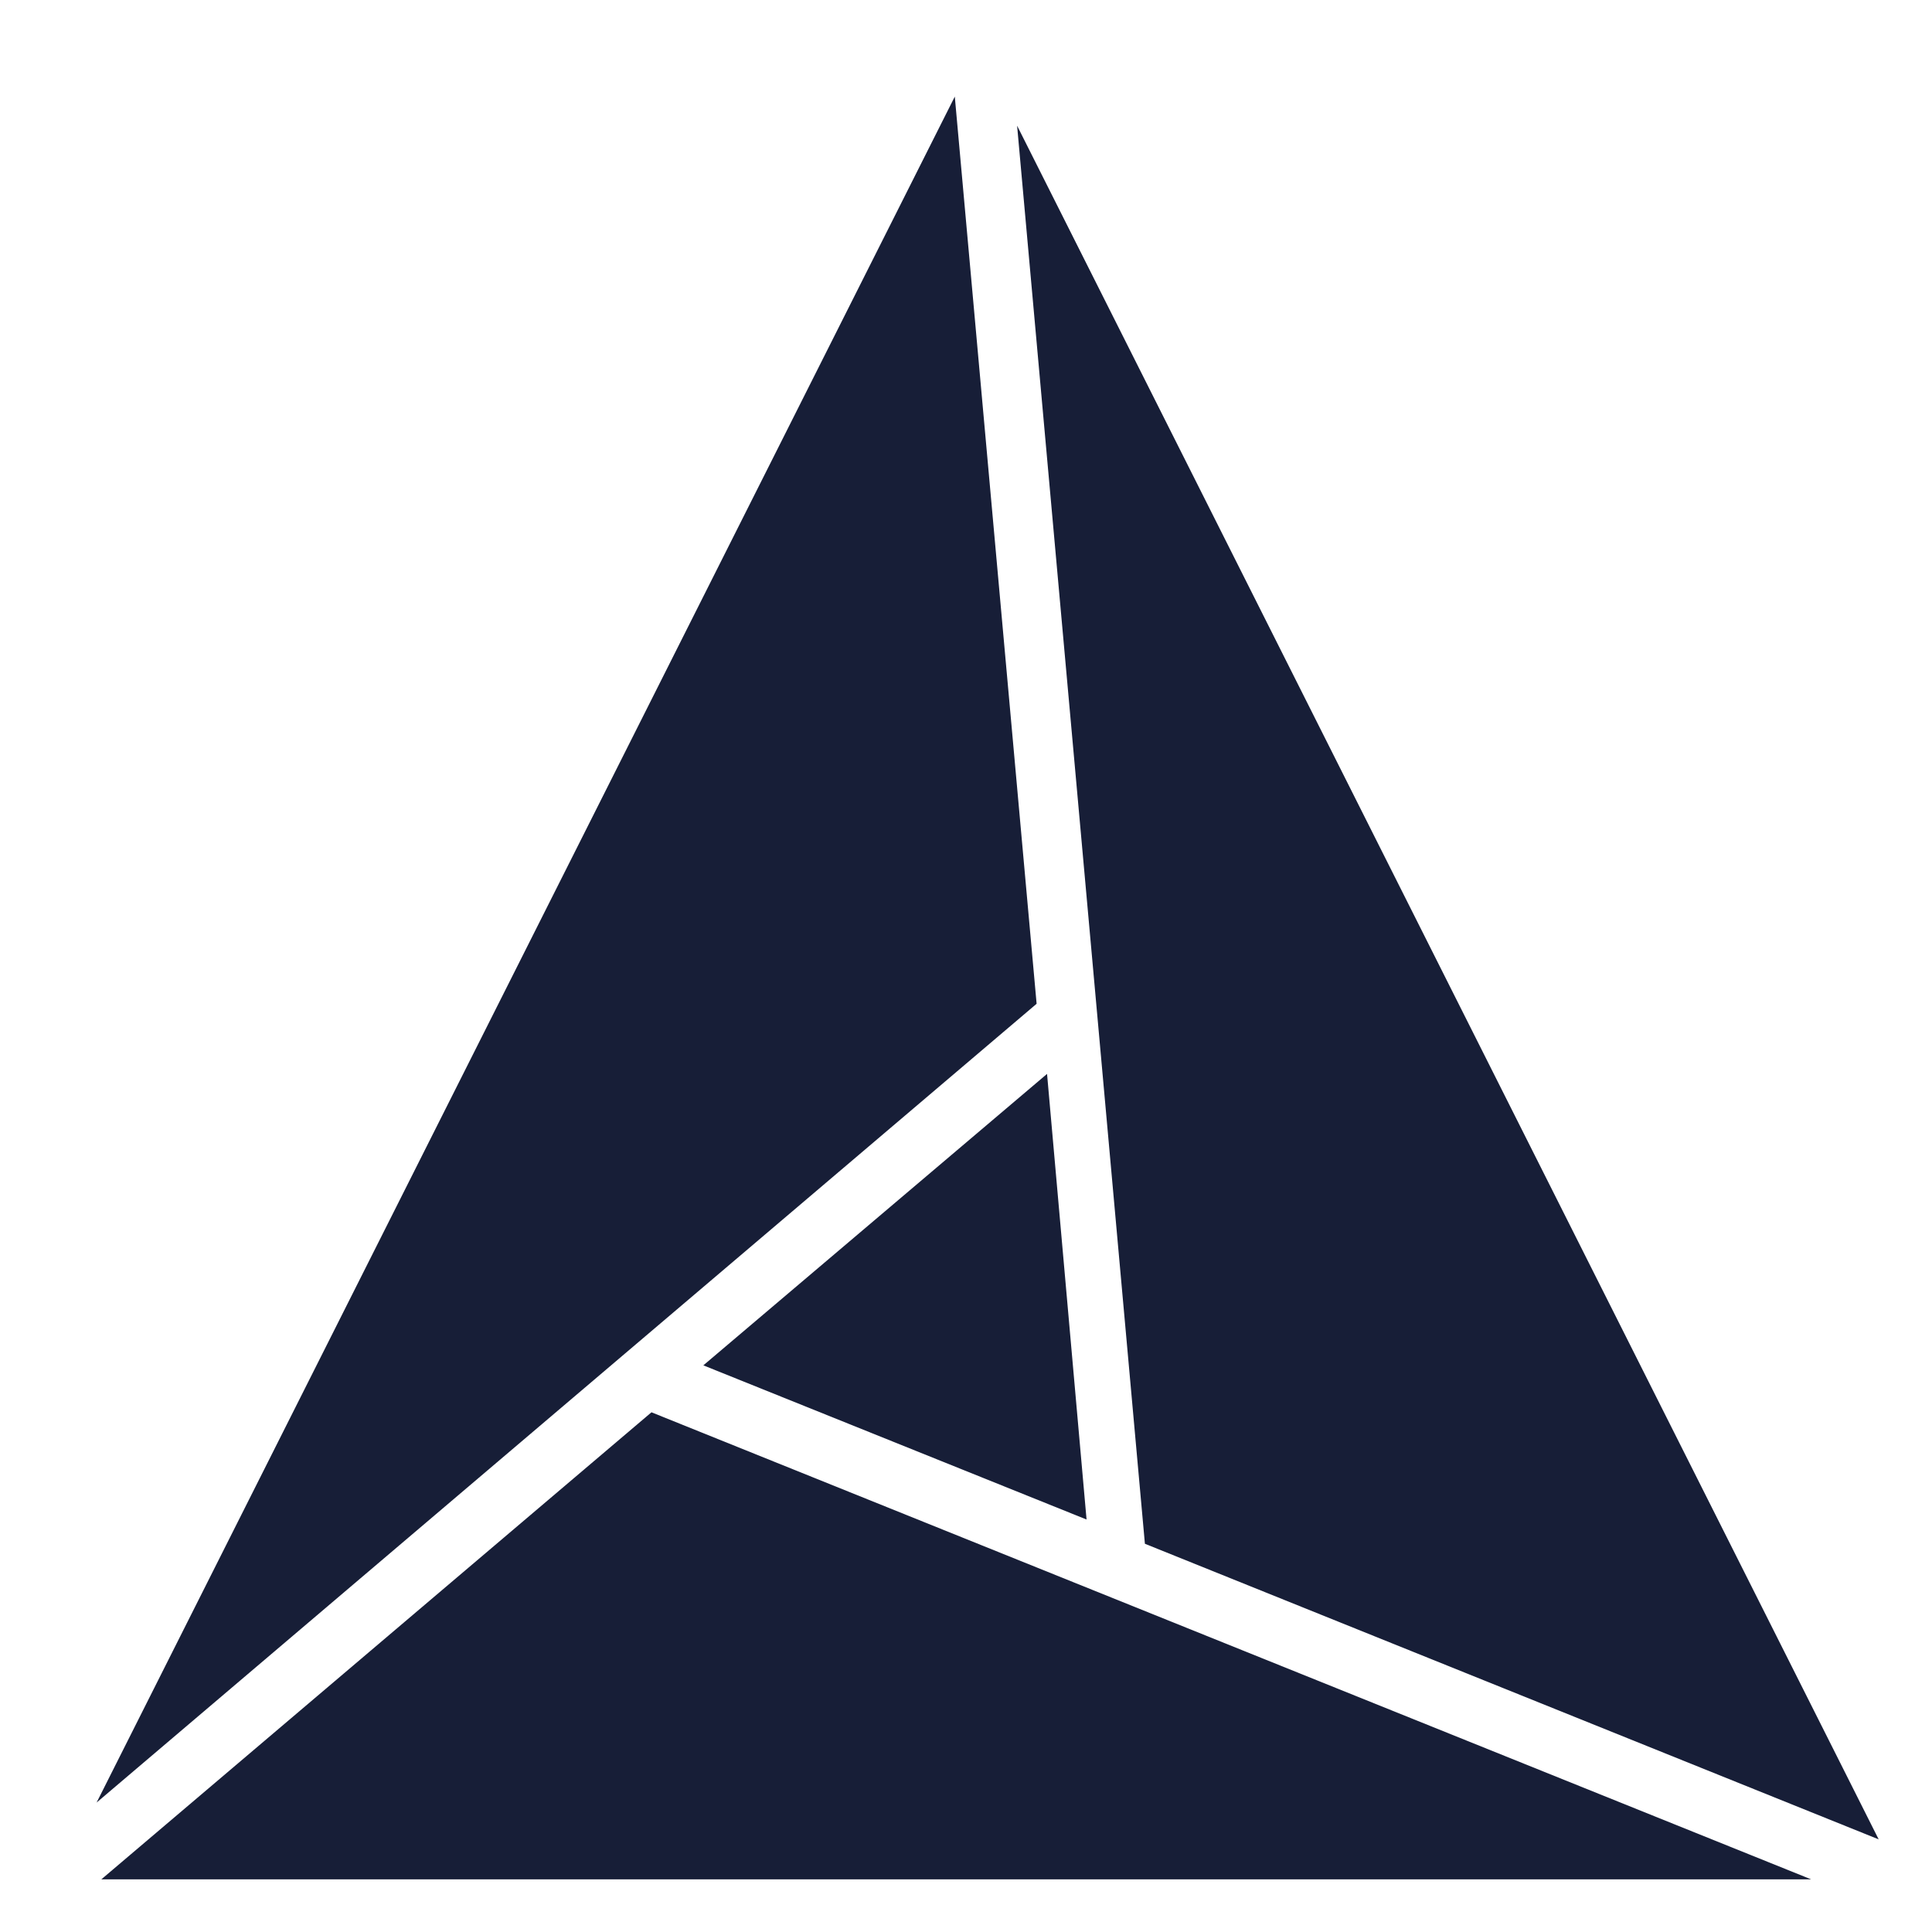
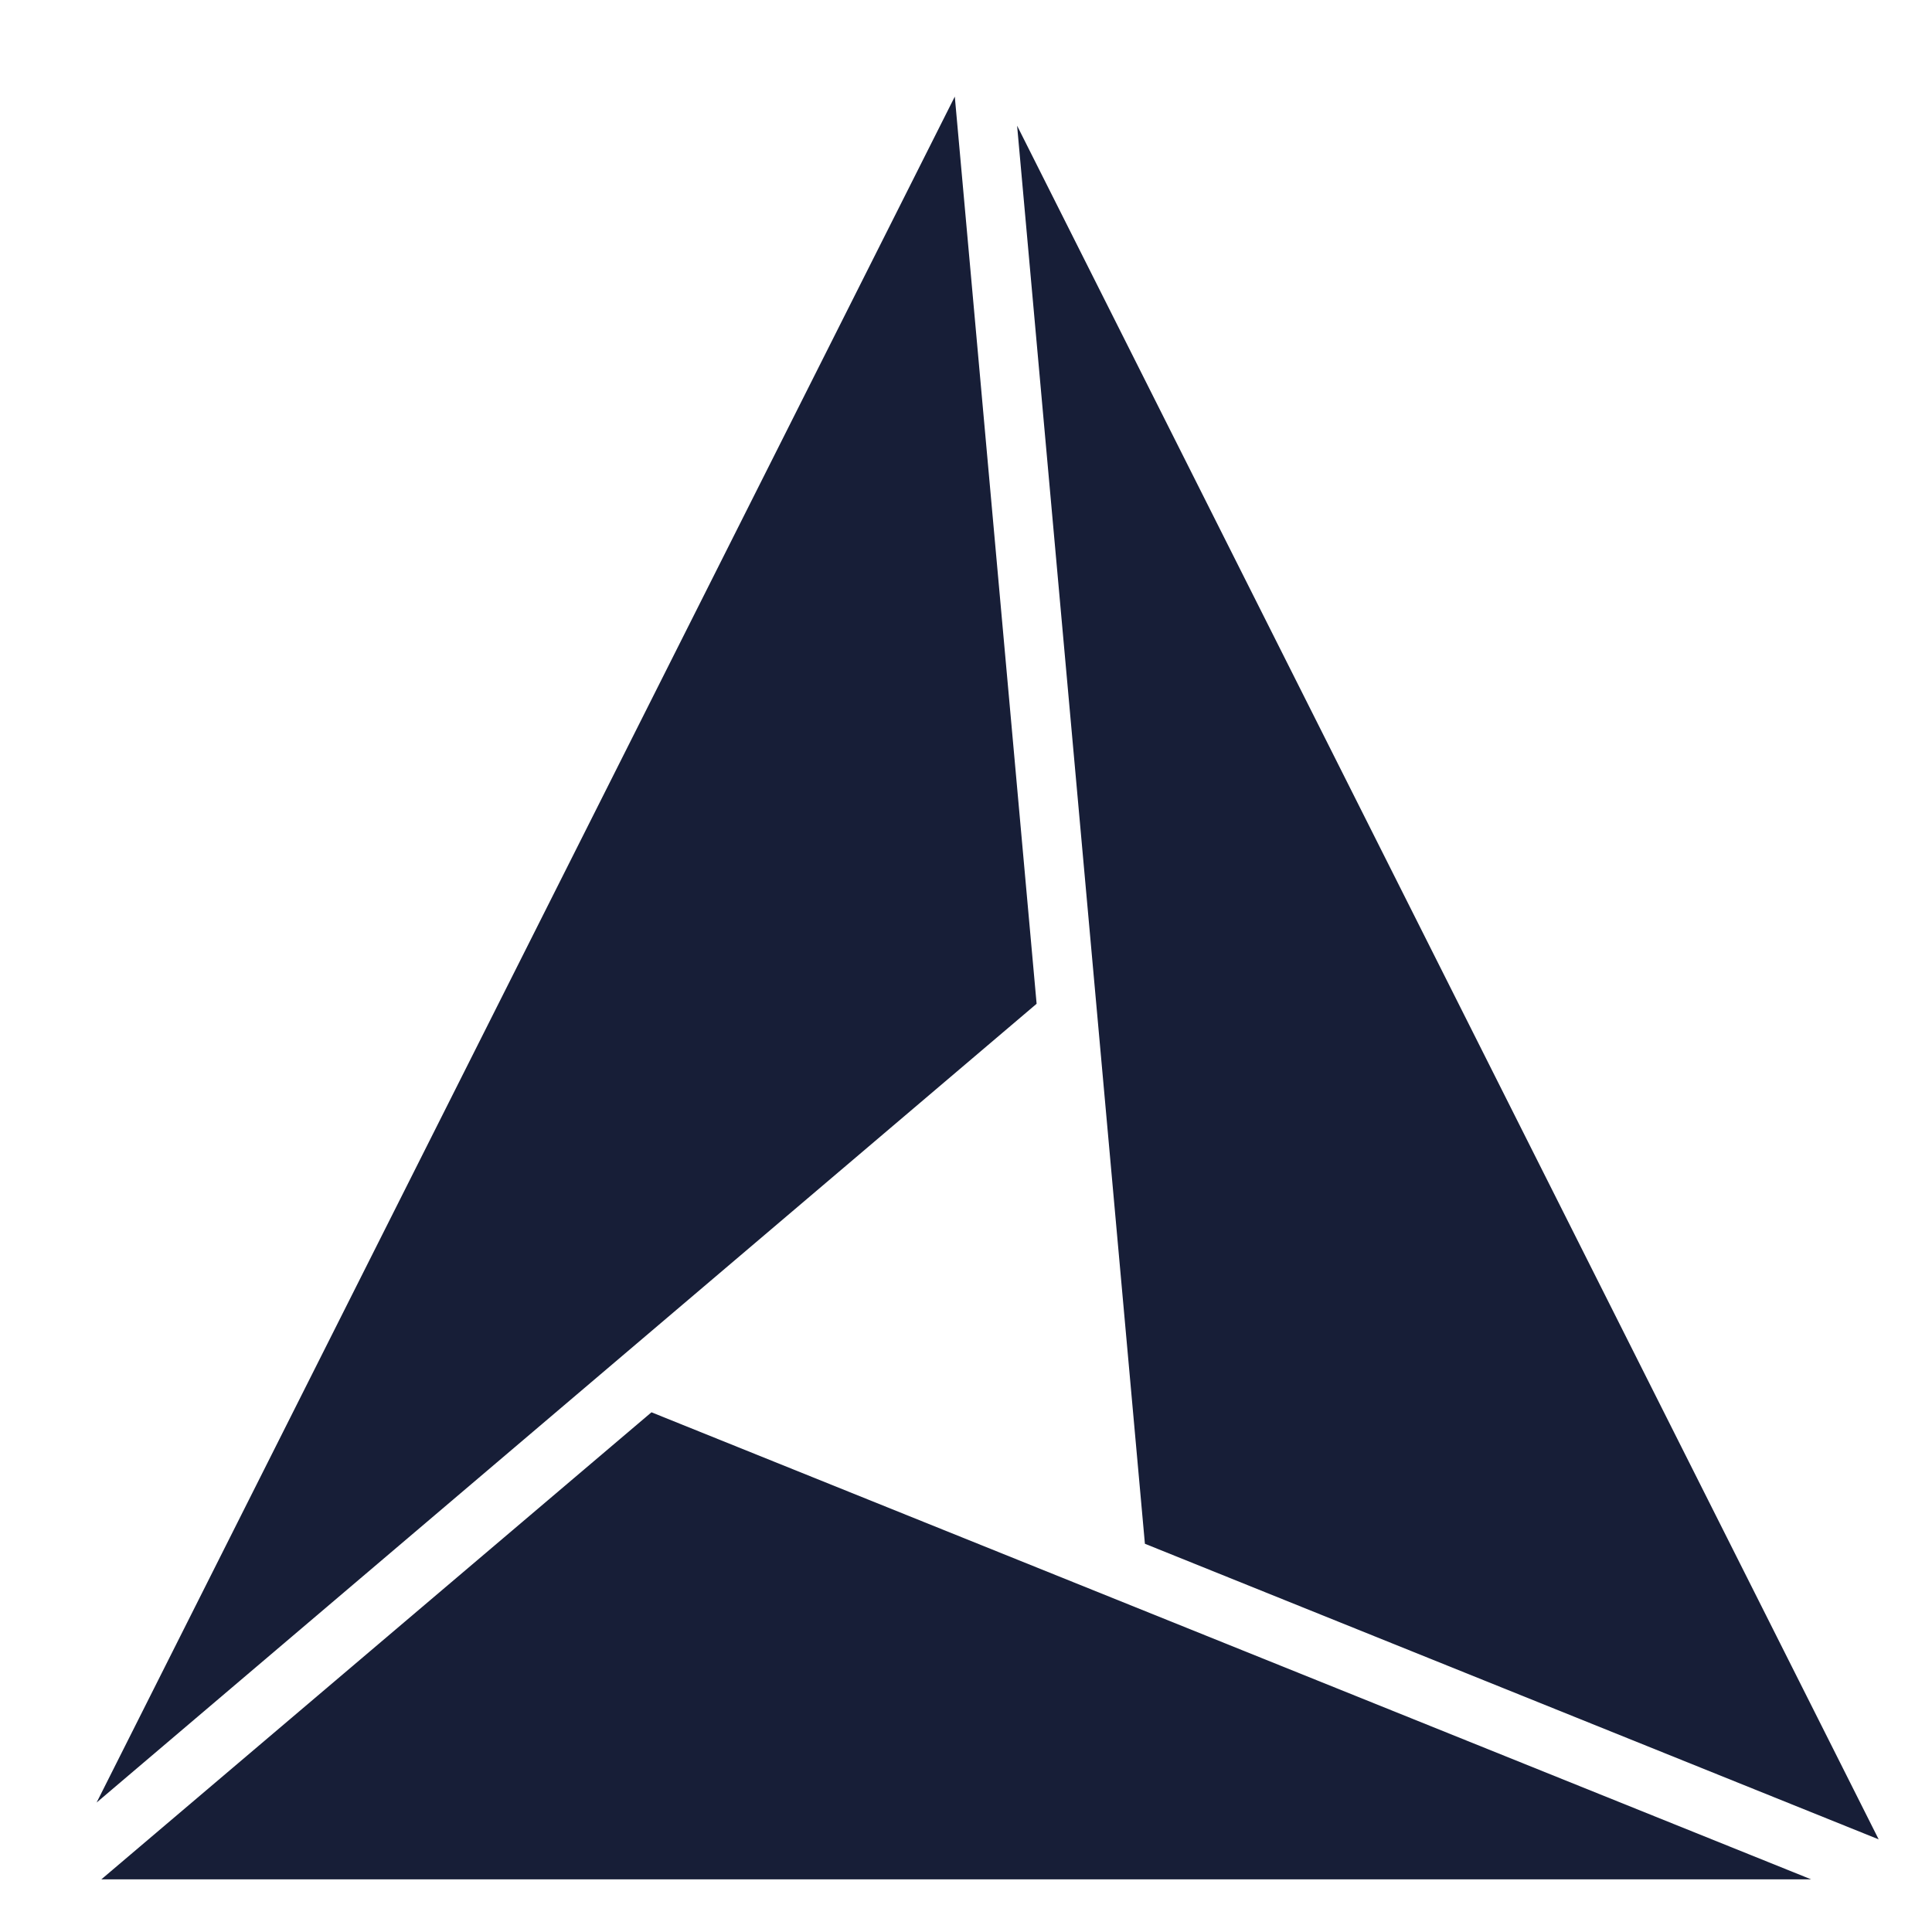
<svg xmlns="http://www.w3.org/2000/svg" width="20" height="20" viewBox="0 0 20 20" fill="none">
  <mask id="mask0_3598_39" style="mask-type:alpha" maskUnits="userSpaceOnUse" x="0" y="0" width="20" height="20">
    <rect width="20" height="20" fill="#D9D9D9" />
  </mask>
  <g mask="url(#mask0_3598_39)">
    <path d="M9.884 1L1 18.66L10.731 10.391L9.884 1Z" fill="#171E37" />
    <path d="M18.749 19.455L6.744 14.62L1.049 19.455H18.749Z" fill="#171E37" />
    <path d="M19.448 19.041L10.529 1.301L11.852 15.981L19.448 19.041Z" fill="#171E37" />
-     <path d="M10.839 11.117L7.281 14.134L11.248 15.73L10.839 11.117Z" fill="#171E37" />
  </g>
</svg>